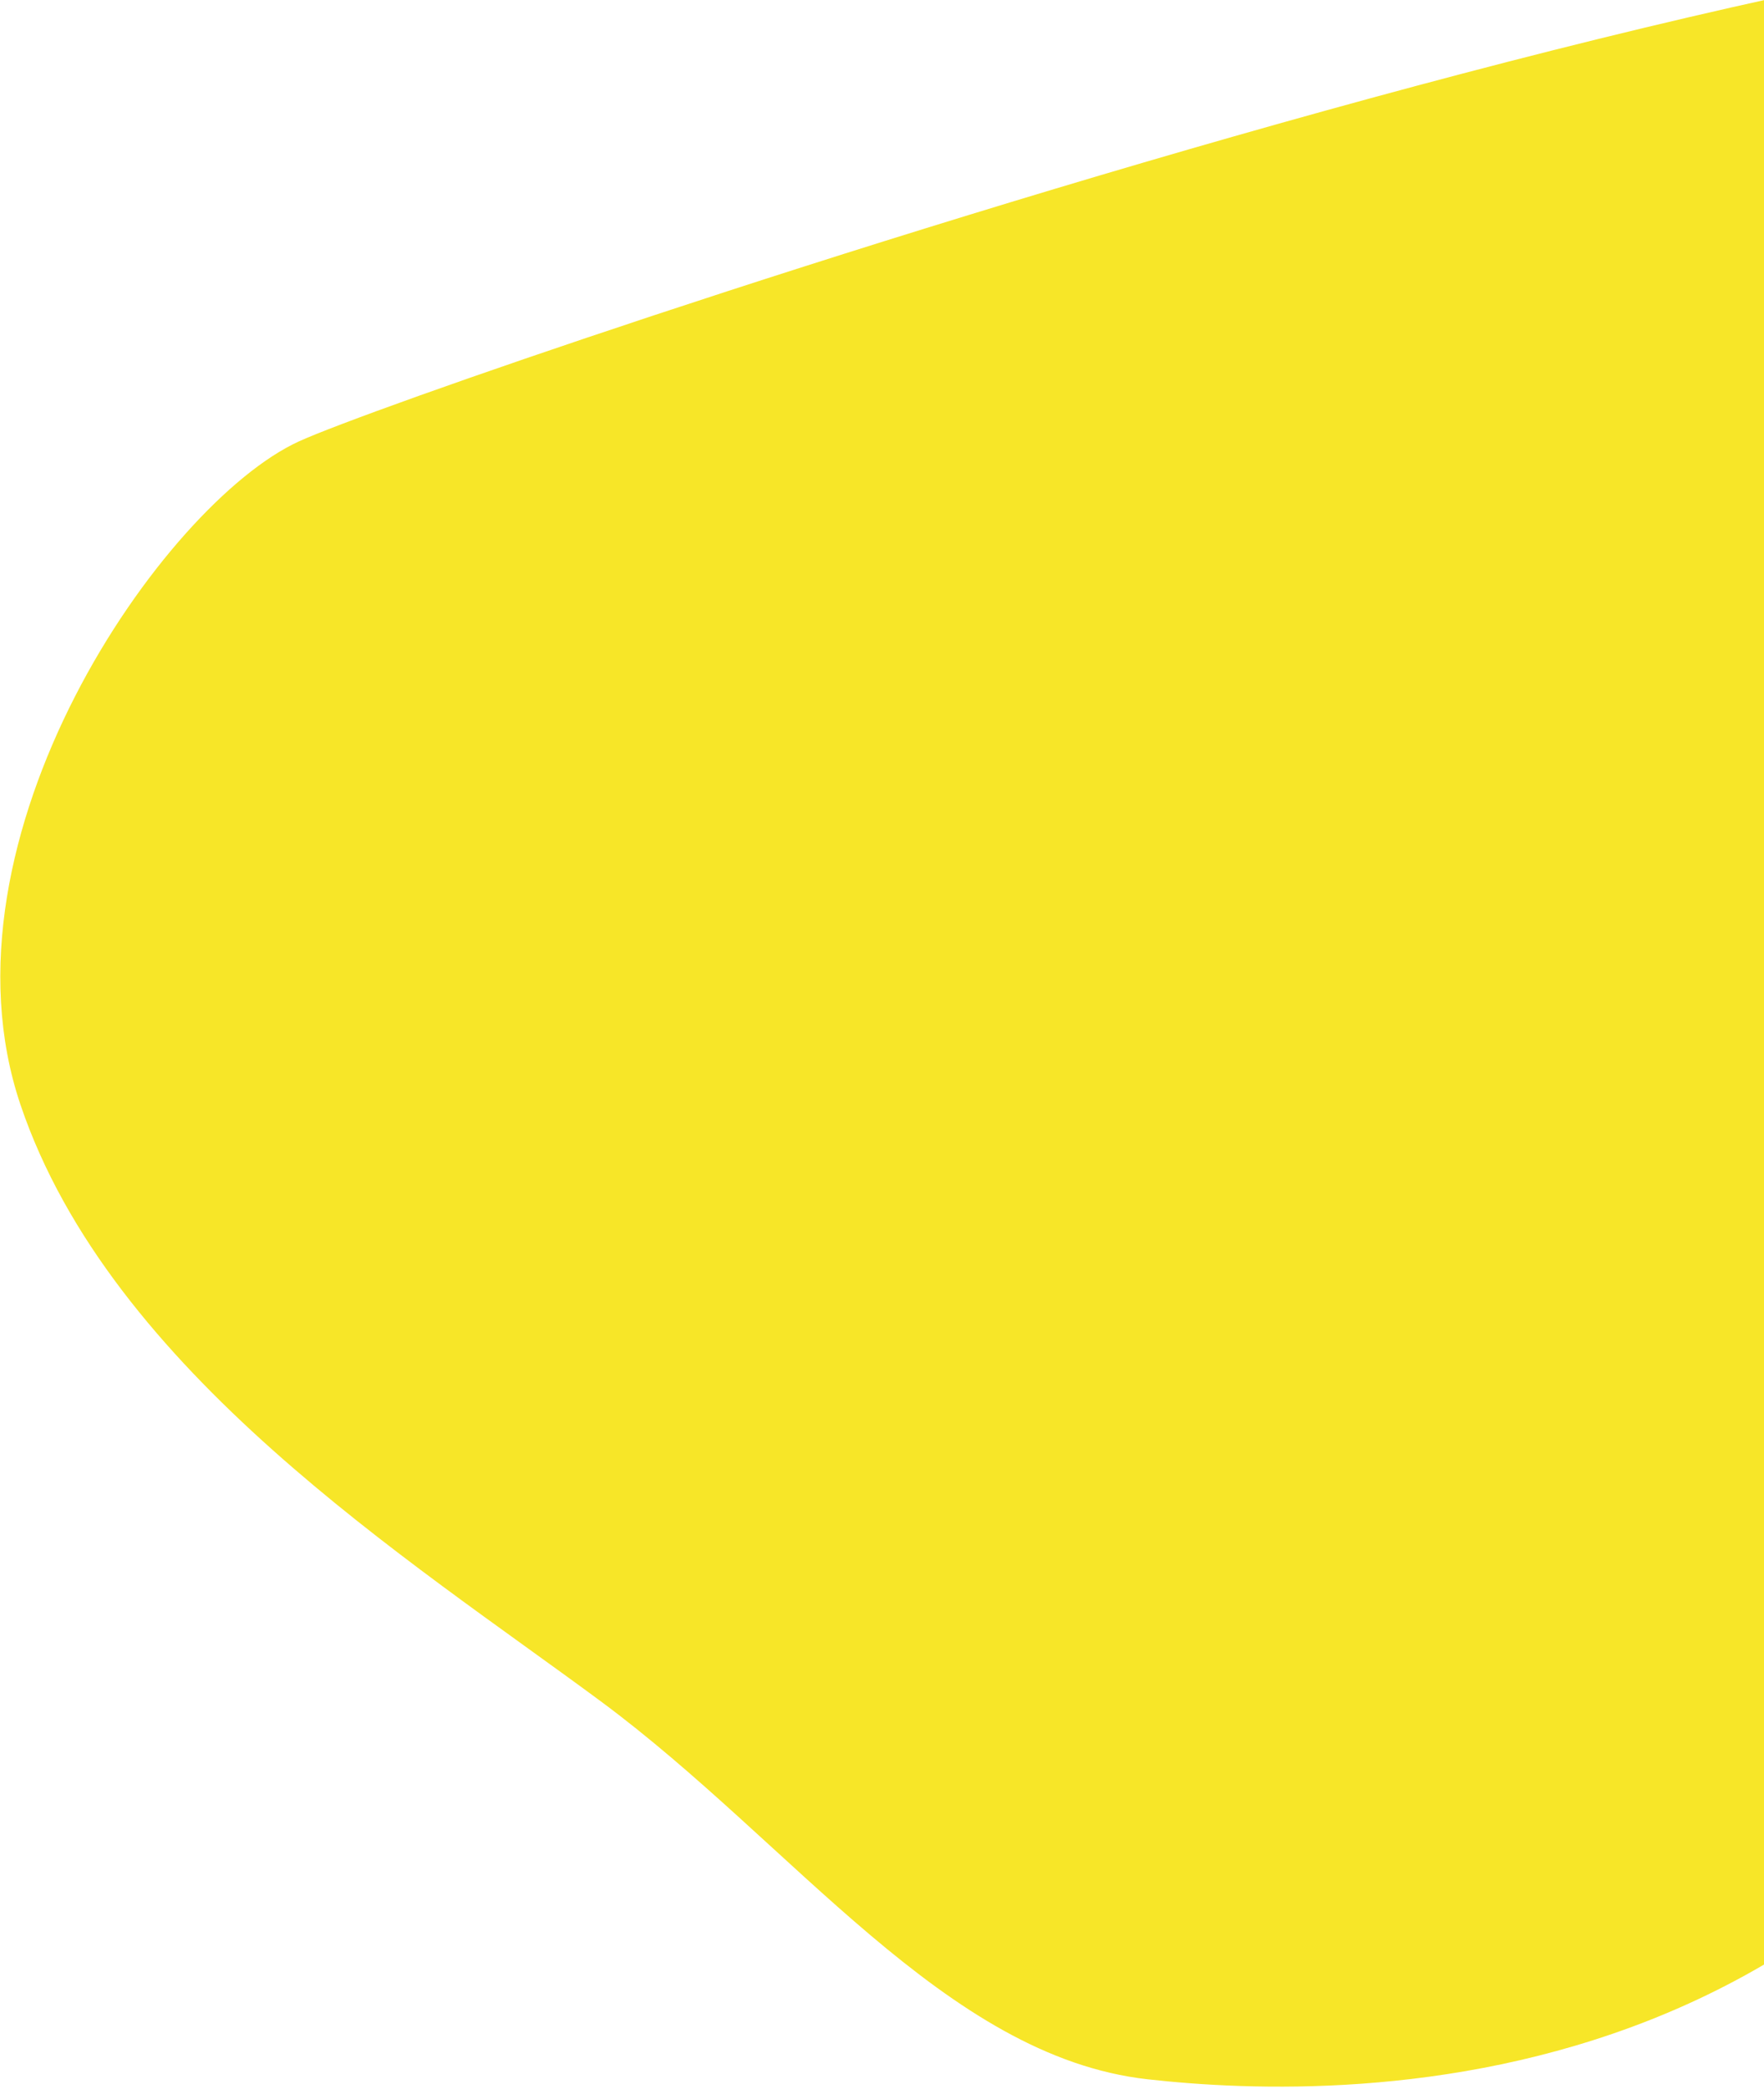
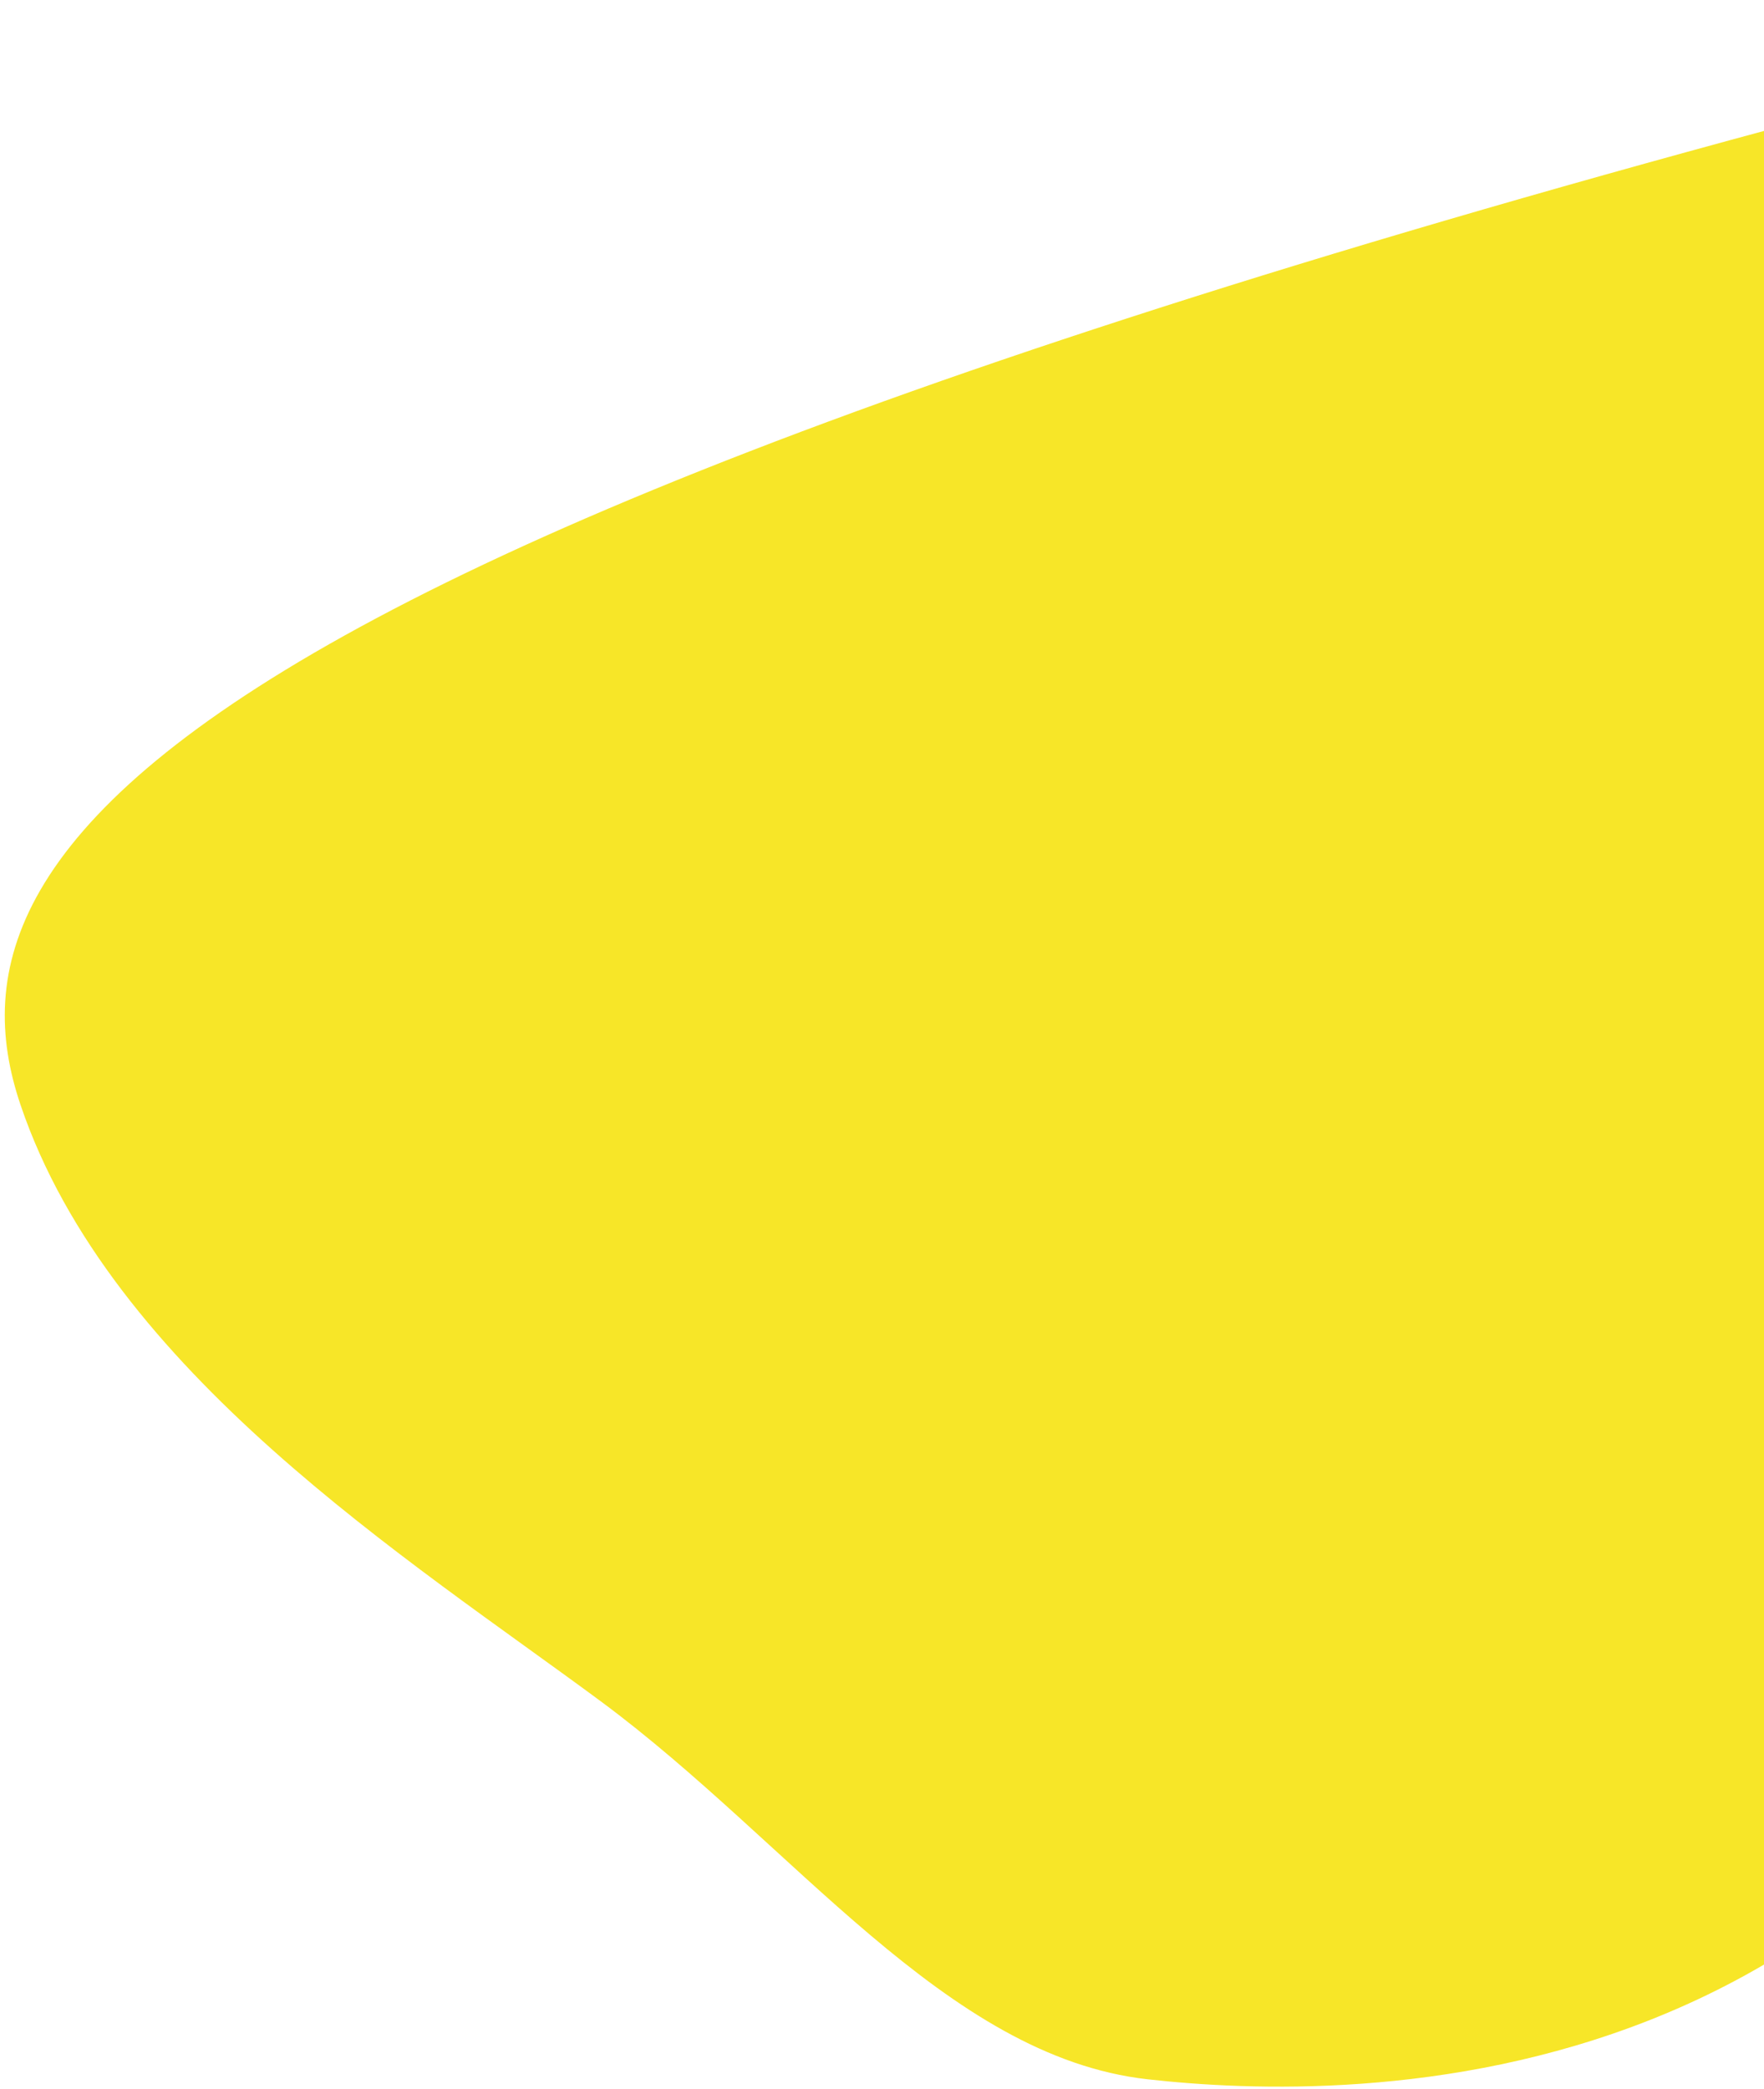
<svg xmlns="http://www.w3.org/2000/svg" width="397px" height="470px" viewBox="0 0 397 470" version="1.1">
  <title>Path 7</title>
  <desc>Created with Sketch.</desc>
  <g id="Pages" stroke="none" stroke-width="1" fill="none" fill-rule="evenodd">
    <g id="06-Course" transform="translate(-1523, -4876)" fill="#F7E628">
      <g id="CTA" transform="translate(653, 4817)">
-         <path d="M1285.923,-4.435 C1222.552,-3.674 1161.737,47.032 1117.93,78.283 C1074.122,109.534 1017.94,127.302 999.004,169.05 C980.068,210.798 935.552,338.078 1068.309,431.91 C1201.067,525.742 1306.595,642.052 1362.511,596.058 C1418.428,550.065 1412.362,134.561 1408.532,101.281 C1404.701,68 1349.294,-5.196 1285.923,-4.435 Z" id="Path-7" transform="translate(1193.621, 300.997) rotate(-108) translate(-1193.621, -300.997) " />
+         <path d="M1285.923,-4.435 C1222.552,-3.674 1161.737,47.032 1117.93,78.283 C1074.122,109.534 1017.94,127.302 999.004,169.05 C980.068,210.798 935.552,338.078 1068.309,431.91 C1201.067,525.742 1306.595,642.052 1362.511,596.058 C1404.701,68 1349.294,-5.196 1285.923,-4.435 Z" id="Path-7" transform="translate(1193.621, 300.997) rotate(-108) translate(-1193.621, -300.997) " />
      </g>
    </g>
  </g>
</svg>